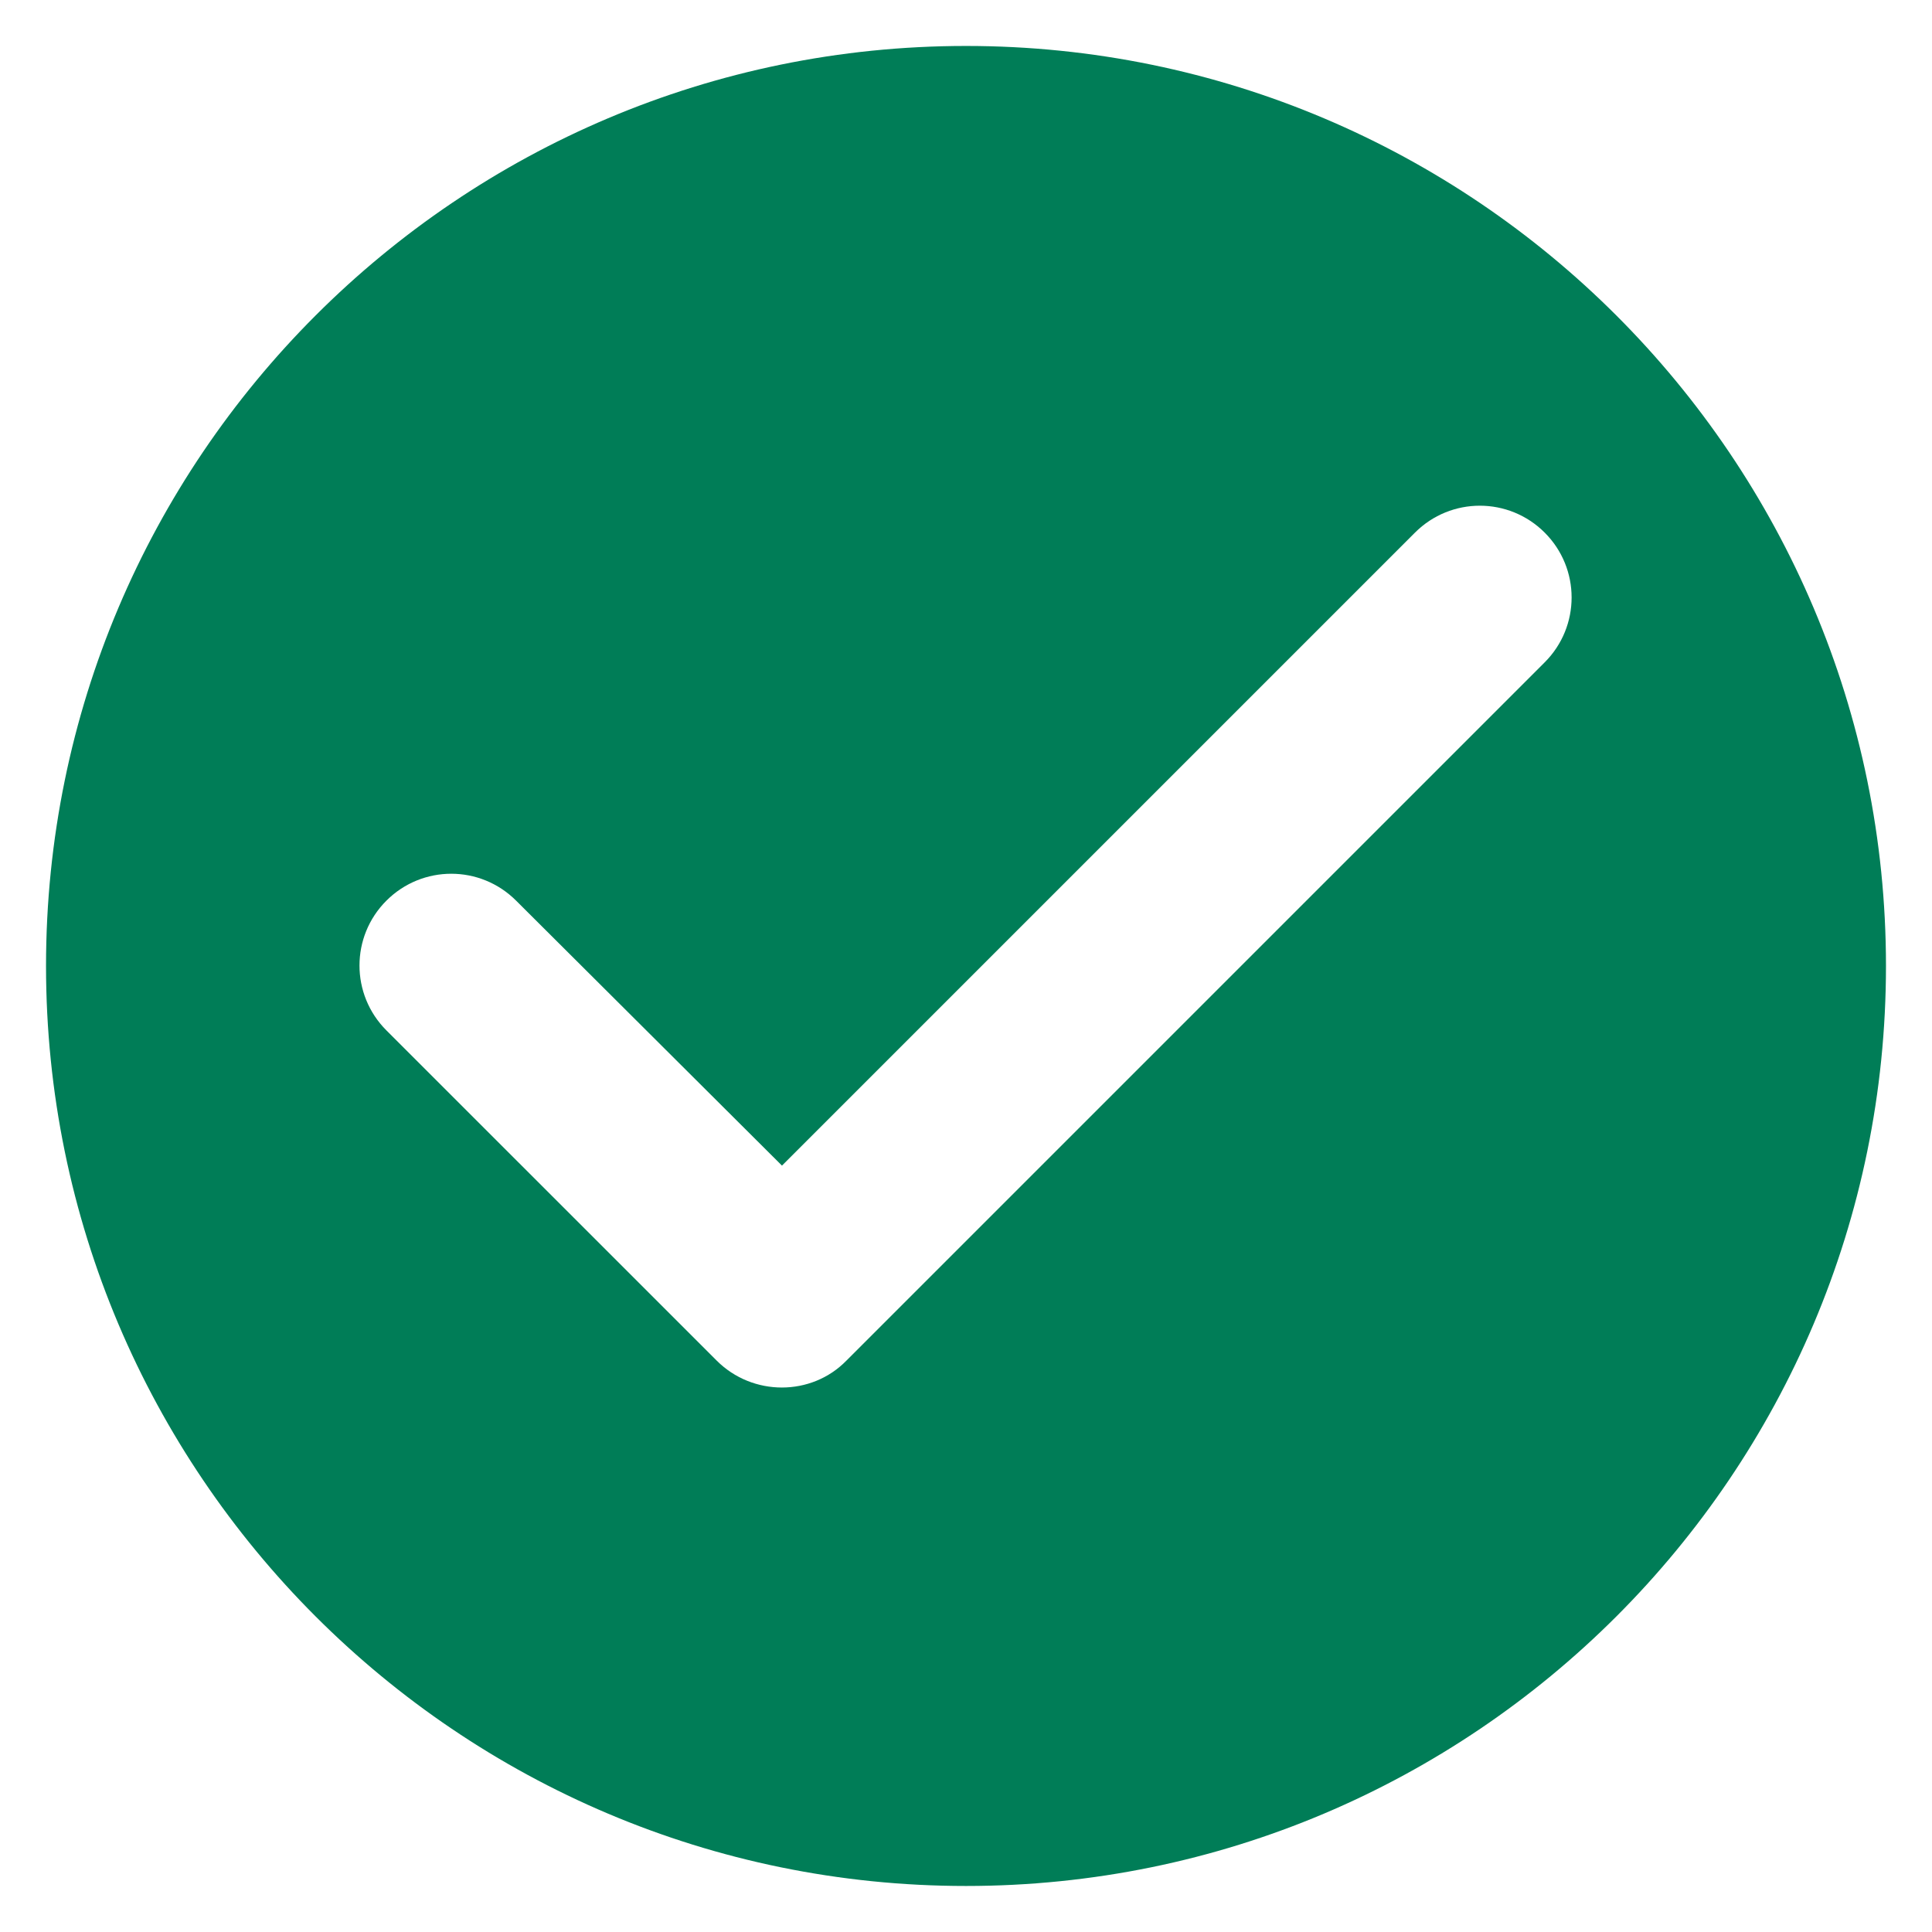
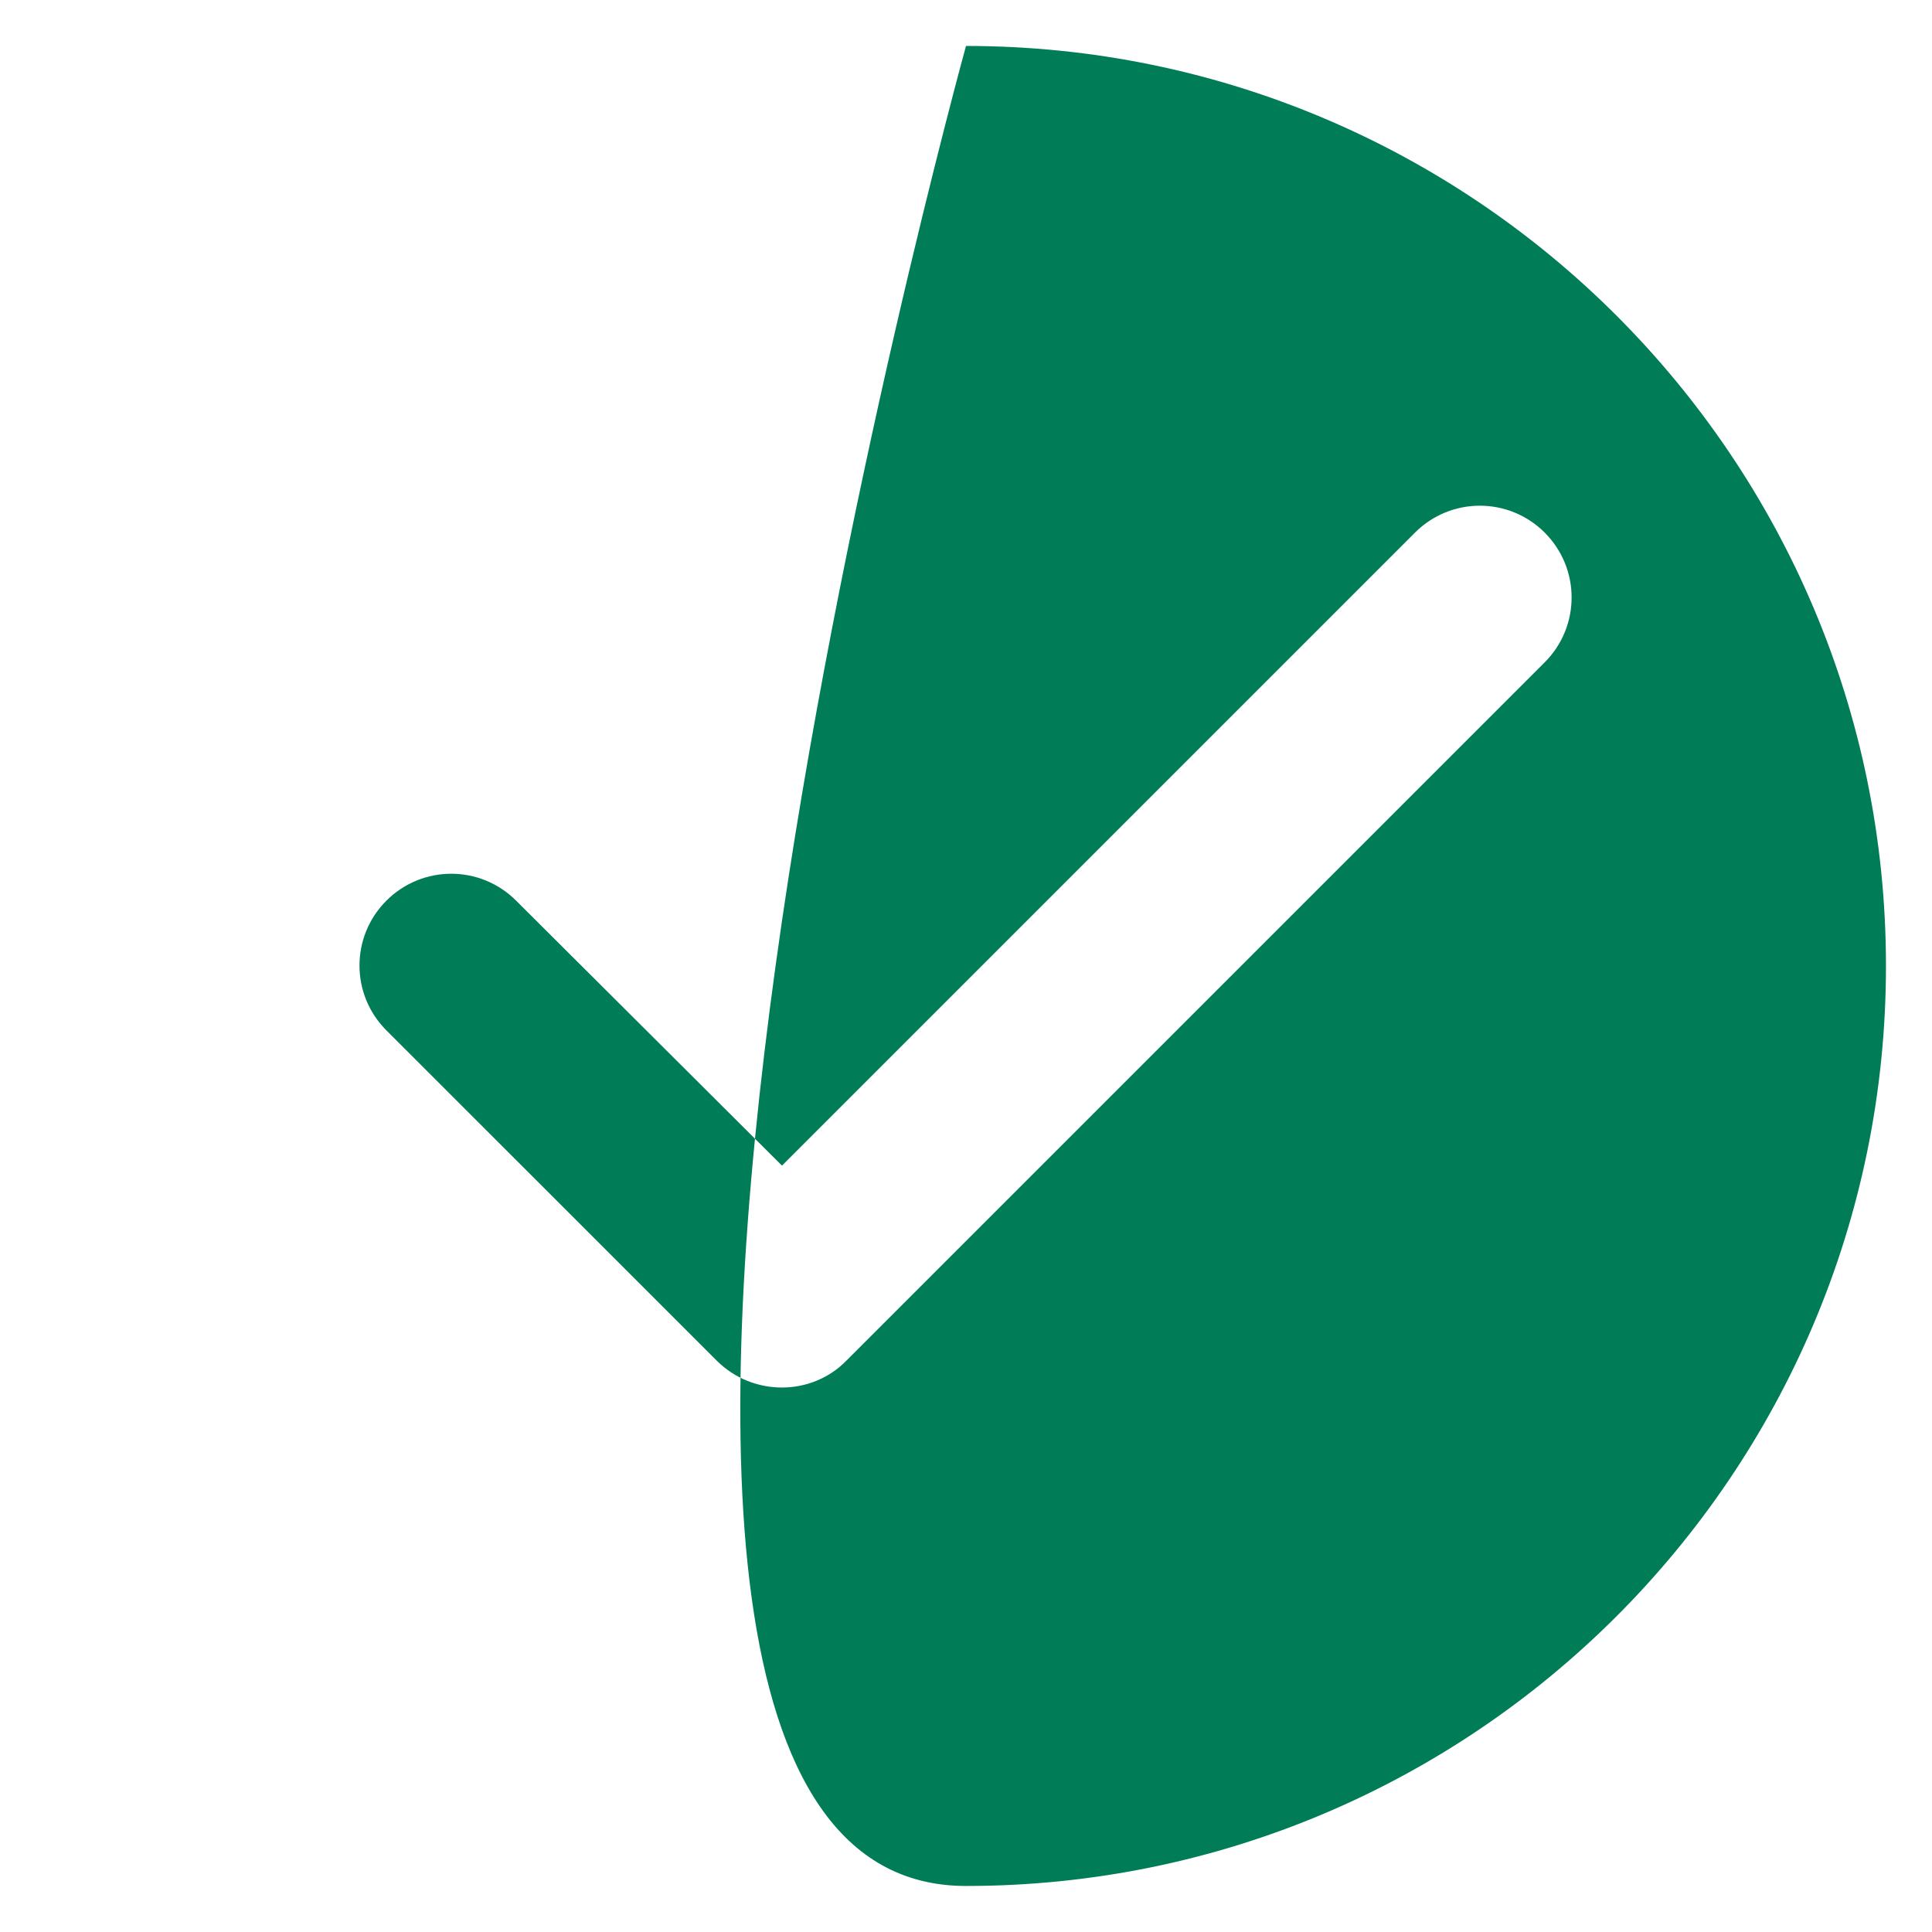
<svg xmlns="http://www.w3.org/2000/svg" width="28" height="28" fill="none">
-   <path d="M14 .666C6.64.666.667 6.639.667 13.999S6.64 27.333 14 27.333s13.333-5.974 13.333-13.334C27.333 6.64 21.36.666 14 .666zm-3.613 19.053L5.6 14.933c-.52-.52-.52-1.36 0-1.88.52-.52 1.36-.52 1.88 0l3.853 3.84 9.174-9.174c.52-.52 1.36-.52 1.88 0 .52.52.52 1.36 0 1.88l-10.12 10.12c-.507.52-1.36.52-1.88 0z" fill="#007D57" />
+   <path d="M14 .666S6.64 27.333 14 27.333s13.333-5.974 13.333-13.334C27.333 6.64 21.36.666 14 .666zm-3.613 19.053L5.6 14.933c-.52-.52-.52-1.36 0-1.88.52-.52 1.36-.52 1.88 0l3.853 3.84 9.174-9.174c.52-.52 1.36-.52 1.88 0 .52.52.52 1.36 0 1.88l-10.12 10.12c-.507.52-1.36.52-1.88 0z" fill="#007D57" />
</svg>